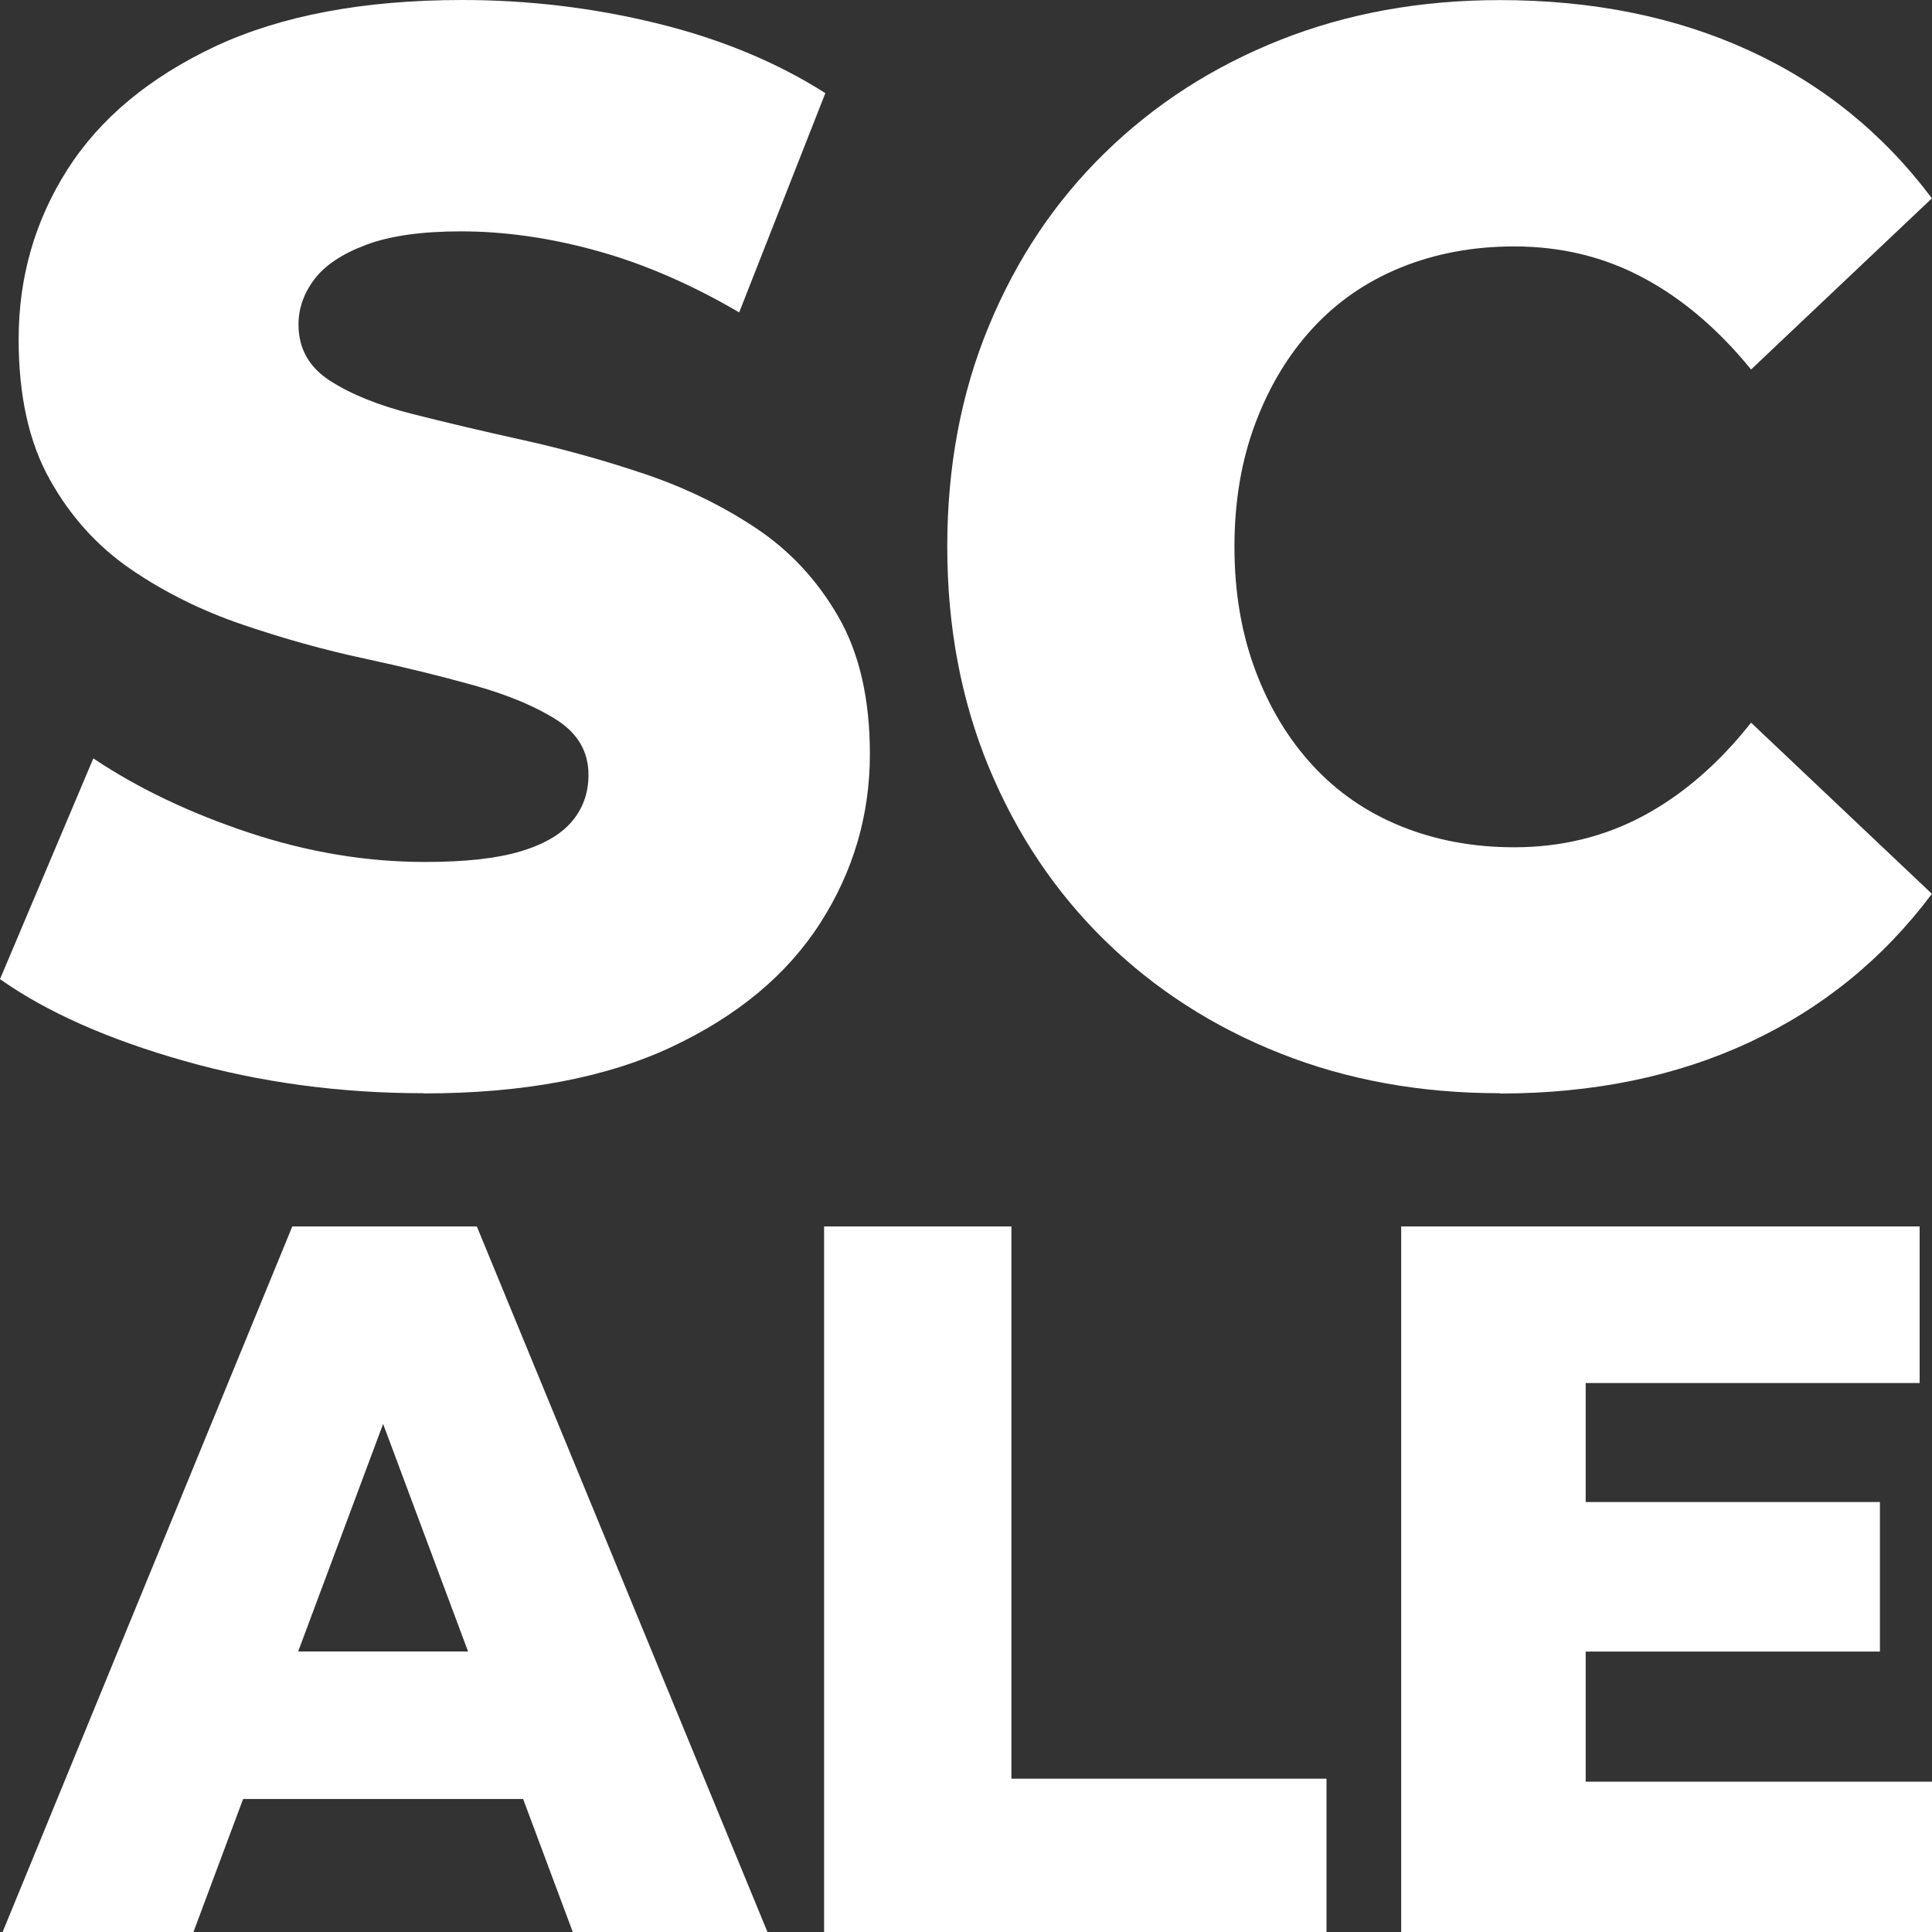
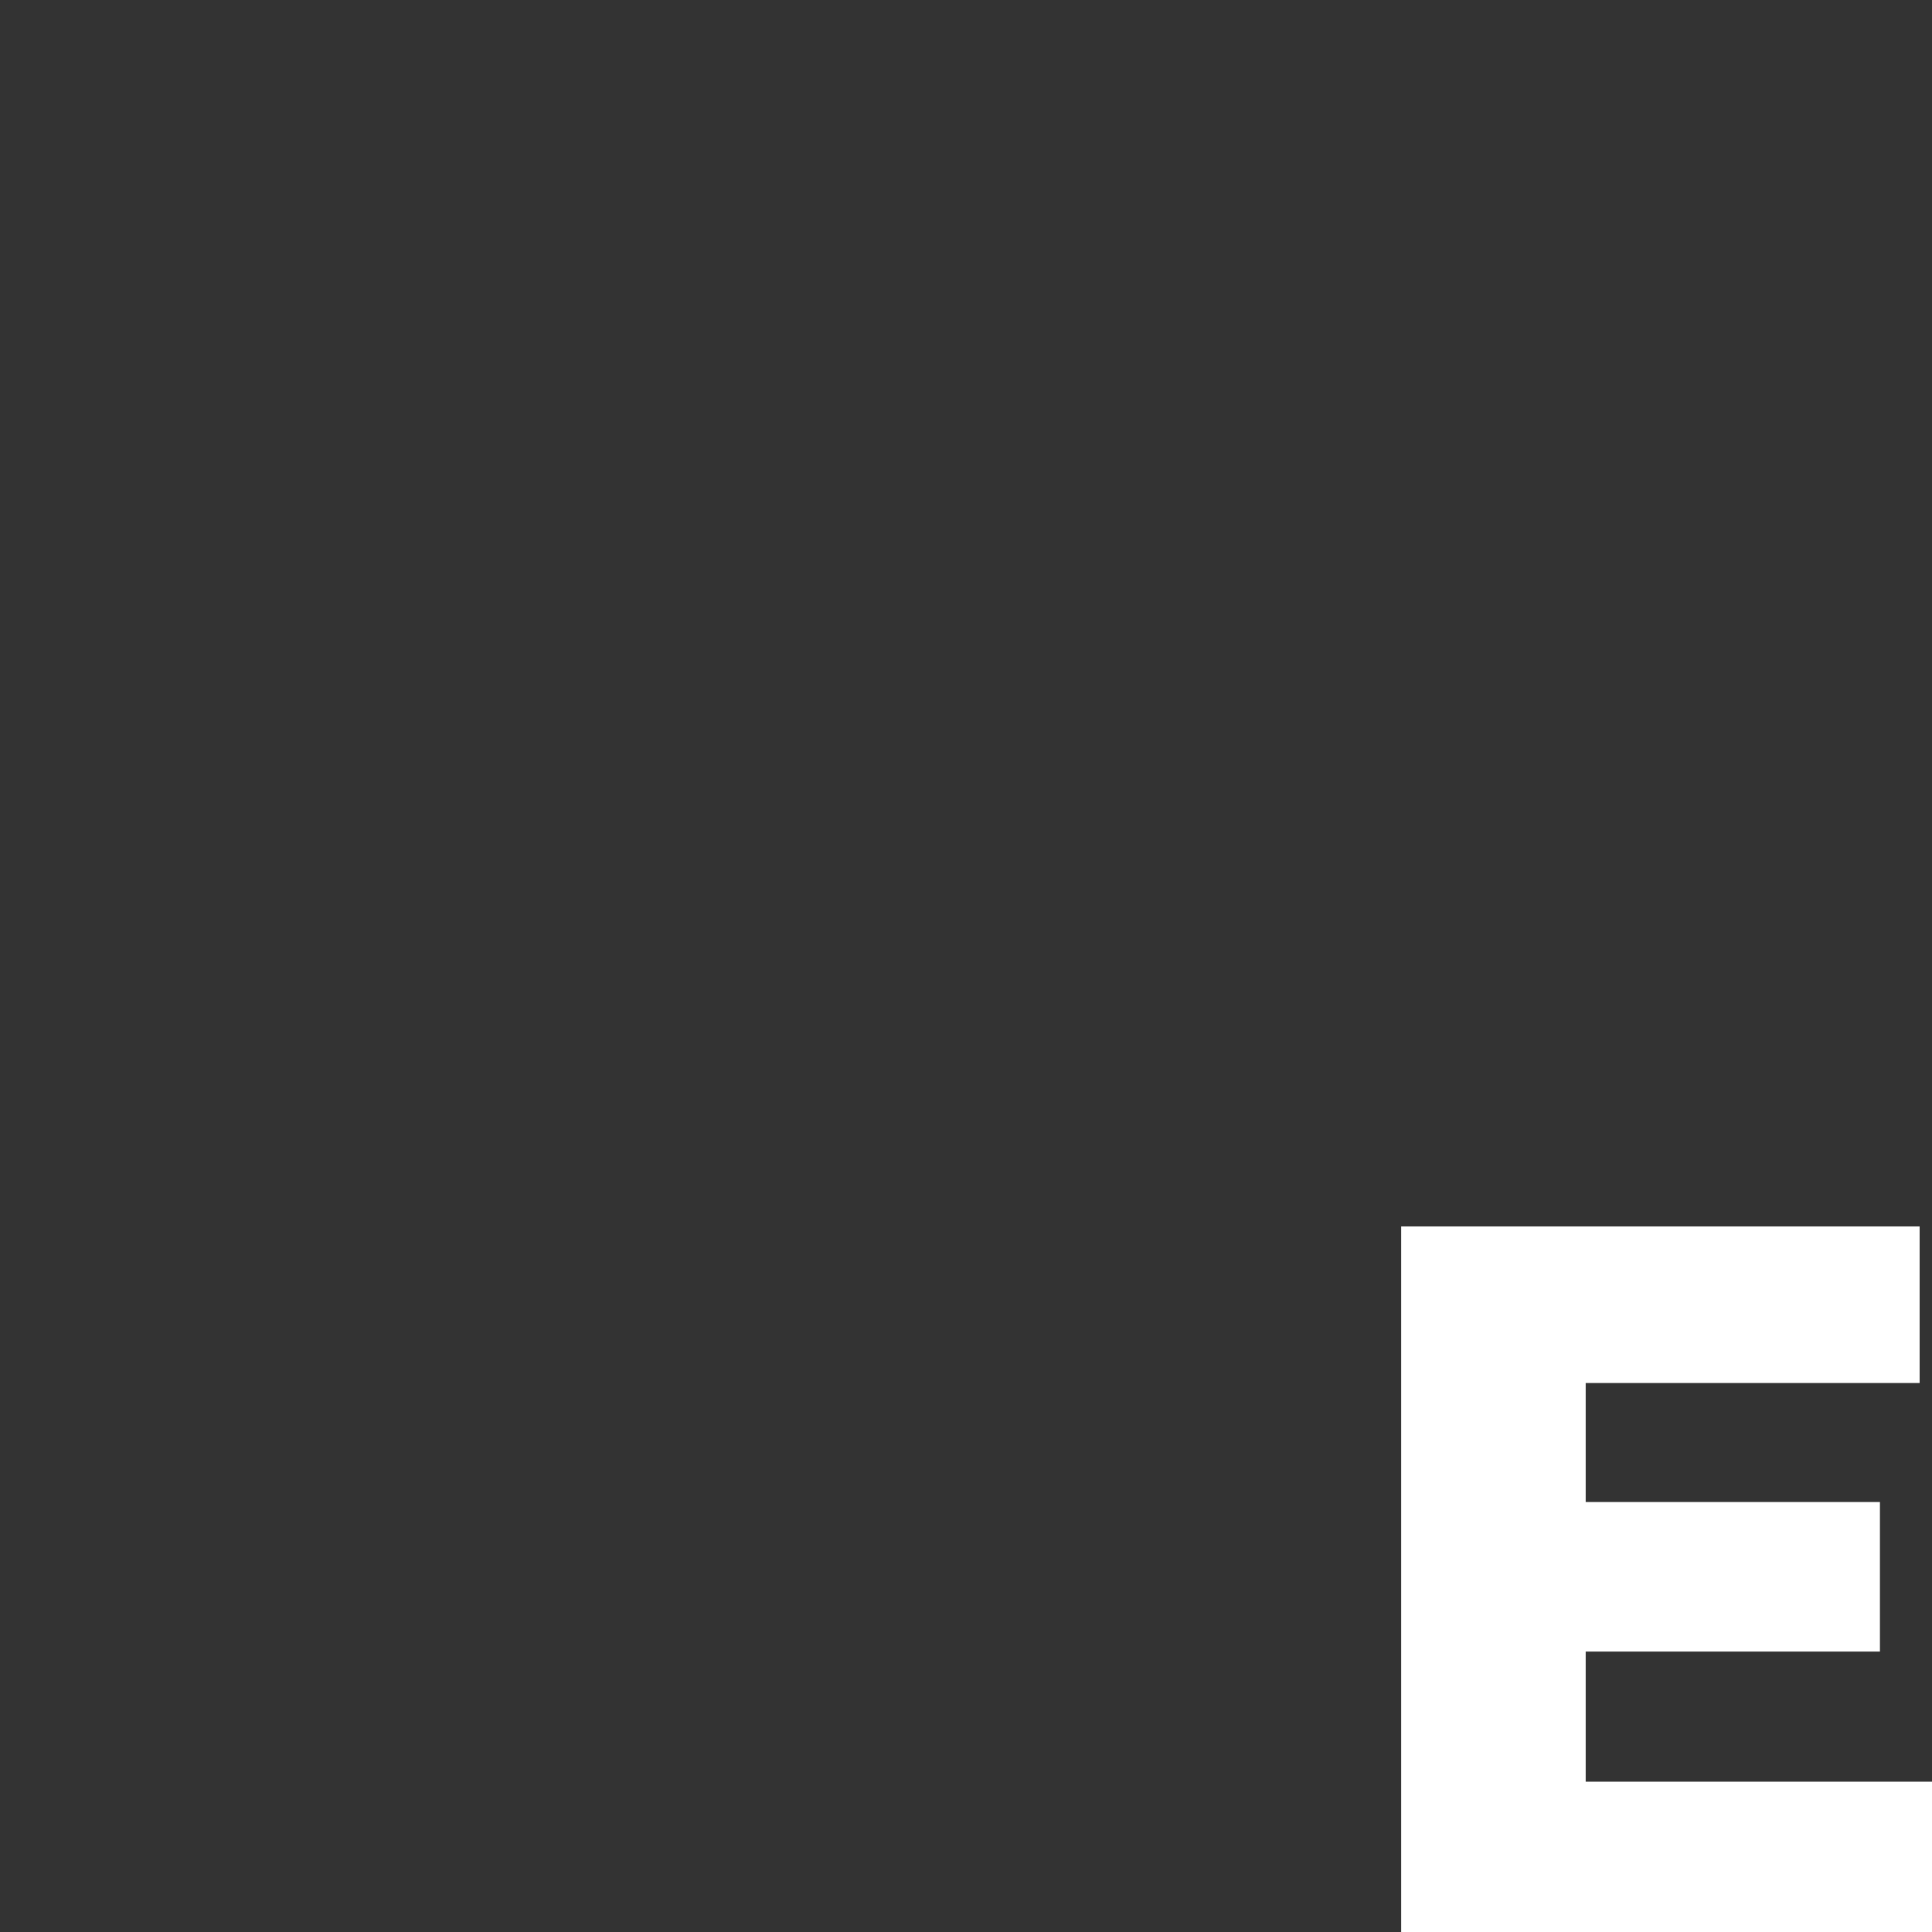
<svg xmlns="http://www.w3.org/2000/svg" id="Layer_1" data-name="Layer 1" viewBox="0 0 200 200">
  <rect x="0" y="0" width="200" height="200" fill="#333333" stroke="none" />
  <defs>
    <style>
      .cls-1 {
        fill: #fff;
      }
    </style>
  </defs>
  <g>
-     <path class="cls-1" d="M43.83,113.17c-8.62,0-16.87-1.11-24.74-3.34-7.88-2.23-14.24-5.05-19.09-8.47l9.66-22.85c4.66,3.11,10.03,5.67,16.12,7.69,6.09,2.02,12.16,3.03,18.2,3.03,4.16,0,7.45-.36,9.88-1.09,2.43-.72,4.21-1.76,5.35-3.11,1.14-1.35,1.71-2.95,1.71-4.82,0-2.38-1.09-4.27-3.27-5.67-2.18-1.4-5.03-2.59-8.54-3.58-3.52-.98-7.33-1.92-11.44-2.8-4.11-.88-8.3-2.05-12.56-3.5-4.26-1.45-8.12-3.37-11.59-5.75-3.47-2.38-6.27-5.49-8.4-9.33-2.13-3.83-3.19-8.65-3.19-14.46,0-6.42,1.68-12.28,5.05-17.57,3.37-5.29,8.47-9.53,15.3-12.75C29.12,1.61,37.64,0,47.85,0c6.83,0,13.55.8,20.13,2.41,6.59,1.61,12.41,4.02,17.46,7.23l-8.92,22.7c-4.95-2.9-9.86-5.03-14.71-6.37-4.85-1.35-9.56-2.02-14.12-2.02-4.06,0-7.33.47-9.81,1.4-2.48.93-4.26,2.13-5.35,3.58-1.09,1.45-1.63,3.01-1.63,4.66,0,2.49,1.09,4.43,3.27,5.83,2.18,1.4,5,2.54,8.47,3.42,3.47.88,7.3,1.79,11.52,2.72,4.21.93,8.4,2.1,12.56,3.5,4.16,1.4,8,3.26,11.52,5.6,3.51,2.33,6.36,5.39,8.54,9.17,2.18,3.78,3.27,8.53,3.27,14.22,0,6.32-1.71,12.15-5.13,17.49-3.42,5.34-8.54,9.61-15.38,12.83-6.83,3.21-15.4,4.82-25.71,4.82Z" />
-     <path class="cls-1" d="M155.27,113.17c-8.22,0-15.8-1.37-22.73-4.12-6.93-2.74-12.98-6.63-18.13-11.66-5.15-5.03-9.16-11.01-12.04-17.95-2.87-6.94-4.31-14.56-4.31-22.85s1.43-15.91,4.31-22.85c2.87-6.94,6.88-12.93,12.04-17.95,5.15-5.03,11.19-8.91,18.13-11.66,6.93-2.75,14.51-4.12,22.73-4.12,9.61,0,18.2,1.74,25.78,5.21,7.58,3.47,13.89,8.58,18.94,15.31l-18.72,17.72c-3.37-4.14-7.08-7.31-11.14-9.48-4.06-2.18-8.52-3.26-13.37-3.26-4.26,0-8.17.73-11.74,2.18-3.57,1.45-6.61,3.55-9.14,6.3-2.53,2.75-4.51,6.04-5.94,9.87-1.44,3.84-2.15,8.08-2.15,12.75s.72,8.91,2.15,12.75c1.43,3.84,3.42,7.13,5.94,9.87,2.53,2.75,5.57,4.85,9.14,6.3,3.57,1.45,7.48,2.18,11.74,2.18,4.85,0,9.31-1.09,13.37-3.26,4.06-2.18,7.78-5.39,11.14-9.64l18.72,17.72c-5.05,6.74-11.37,11.87-18.94,15.39-7.58,3.52-16.17,5.28-25.78,5.28Z" />
-   </g>
+     </g>
  <g>
-     <path class="cls-1" d="M0,200.66l30.26-73.7h19.1l30.36,73.7h-20.18l-23.7-63.49h7.64l-23.7,63.49H0ZM16.55,186.23l5-15.27h33.5l4.99,15.27H16.55Z" />
-     <path class="cls-1" d="M85.31,200.66v-73.7h19.39v57.17h32.62v16.53h-52.01Z" />
    <path class="cls-1" d="M145.05,200.66v-73.7h53.67v16.21h-34.57v41.27h35.85v16.21h-54.95ZM162.78,170.97v-15.48h31.83v15.48h-31.83Z" />
  </g>
</svg>